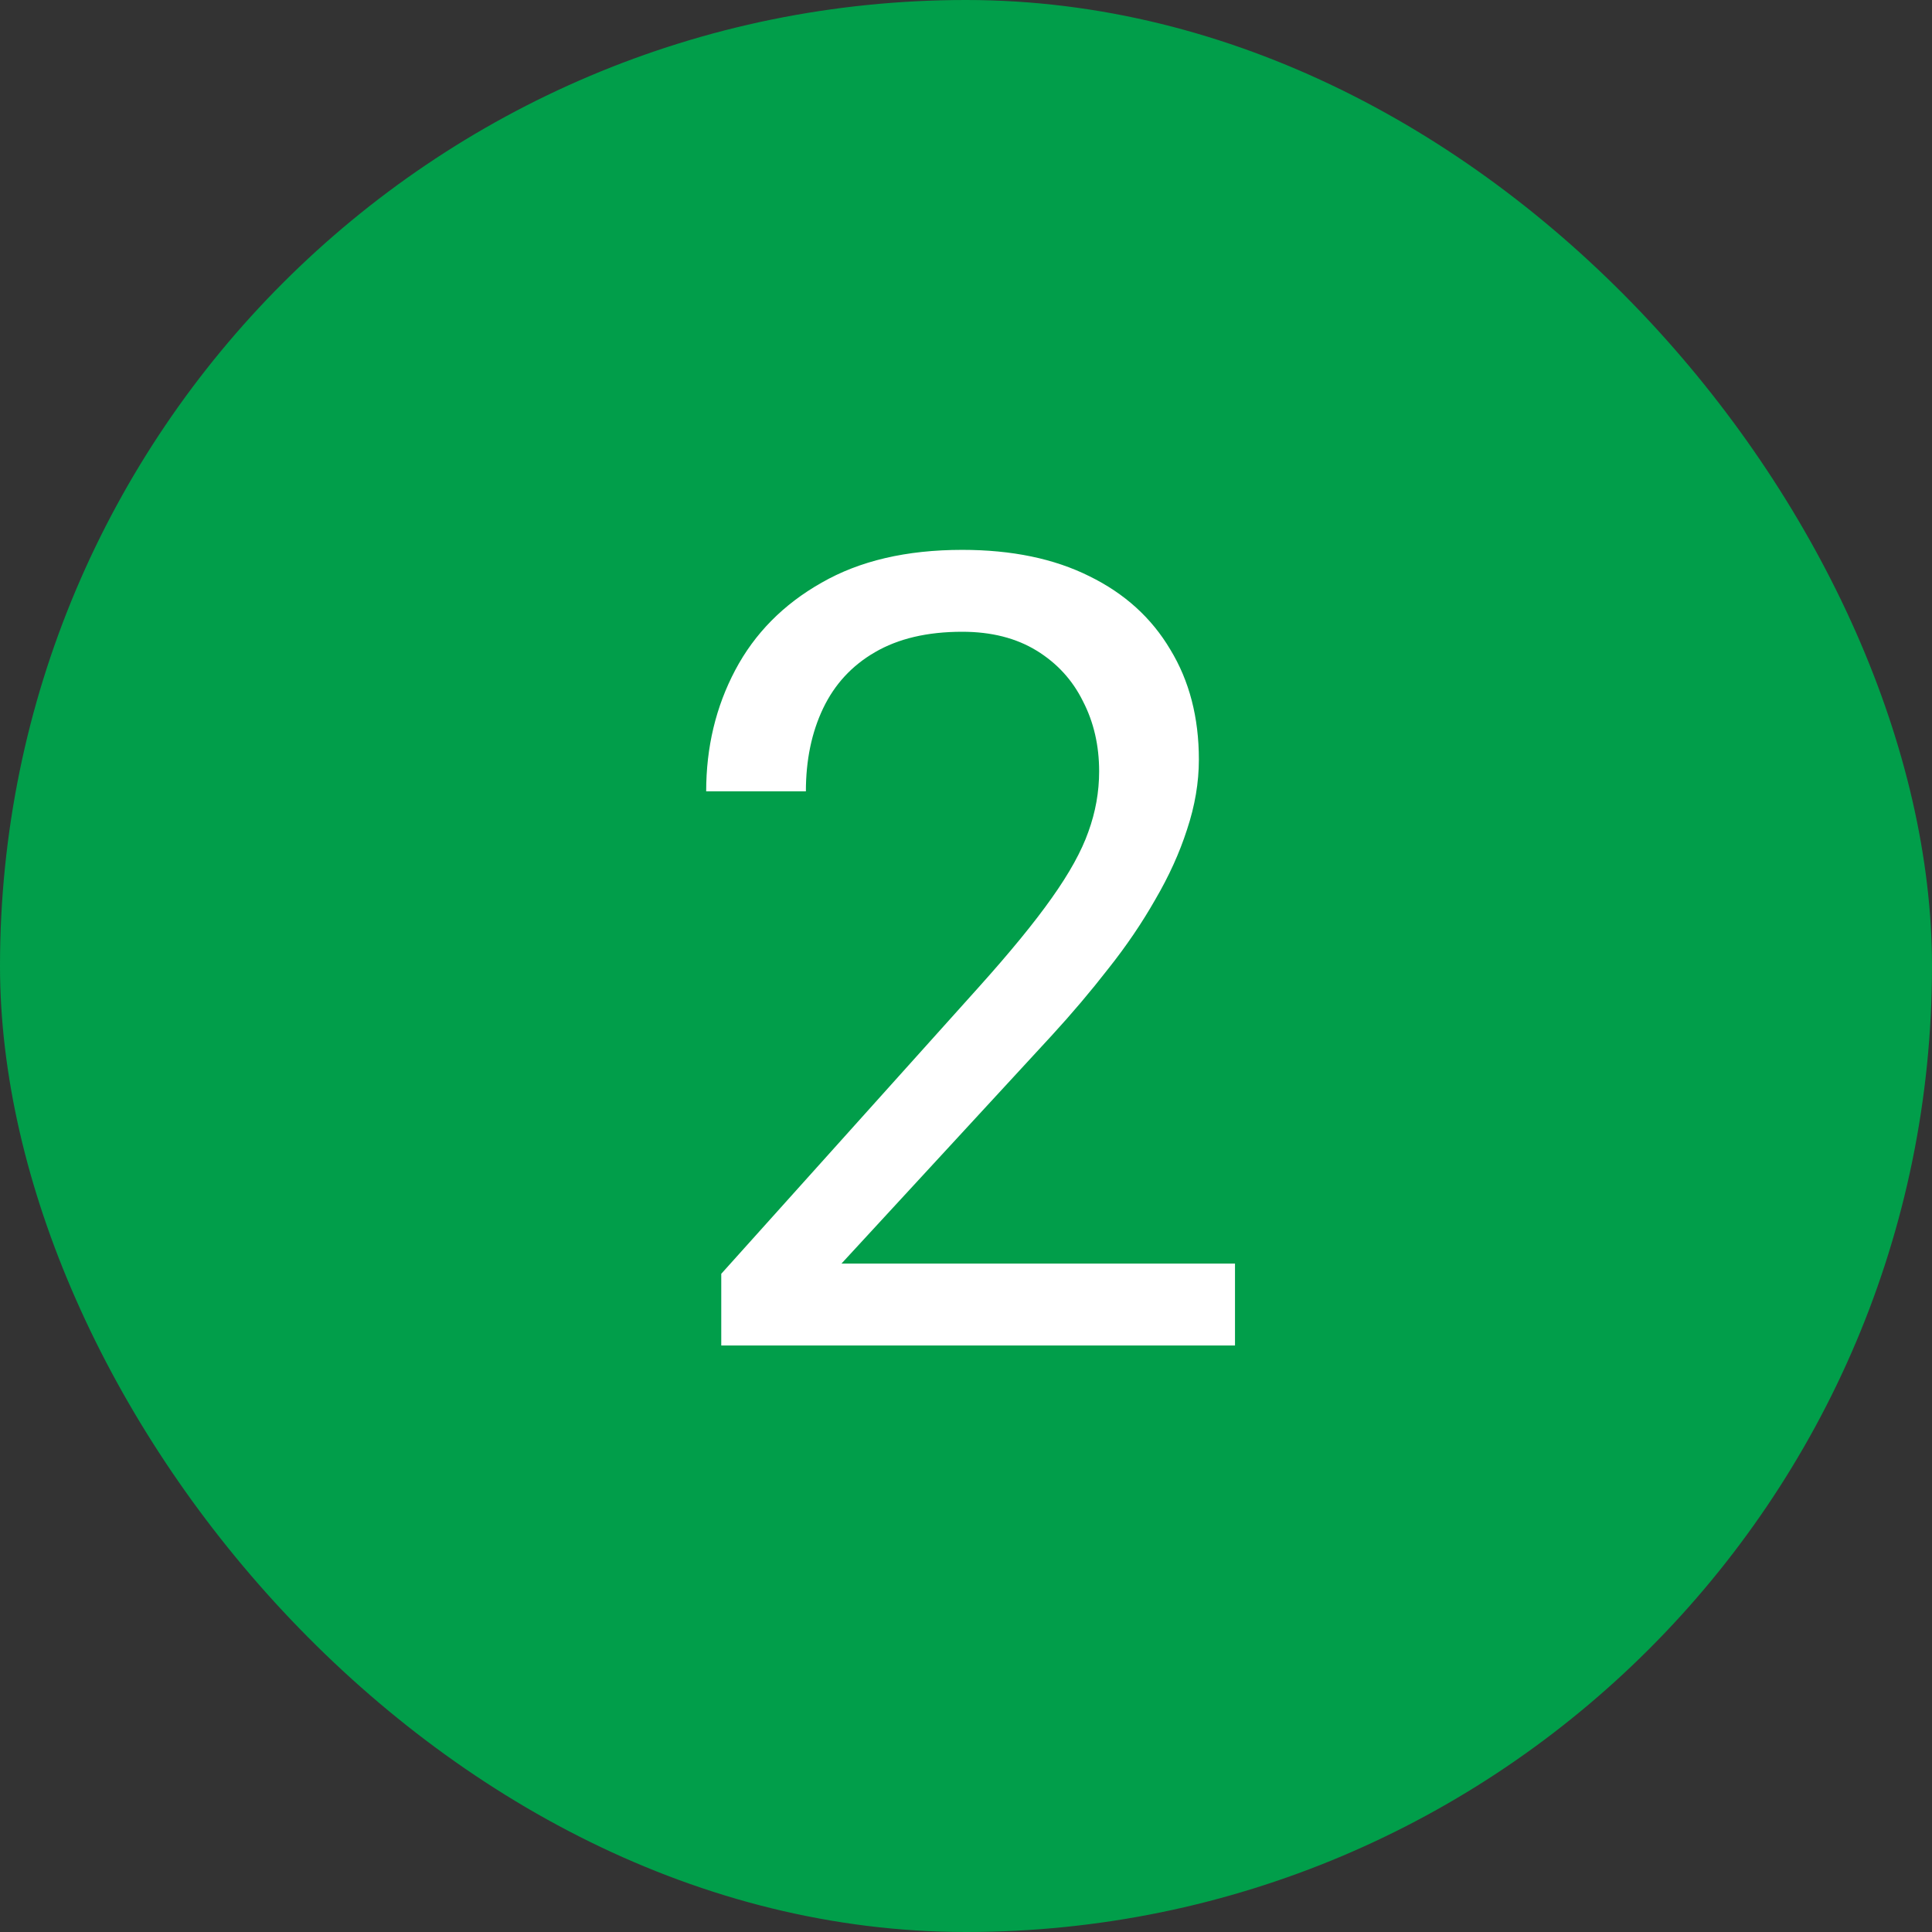
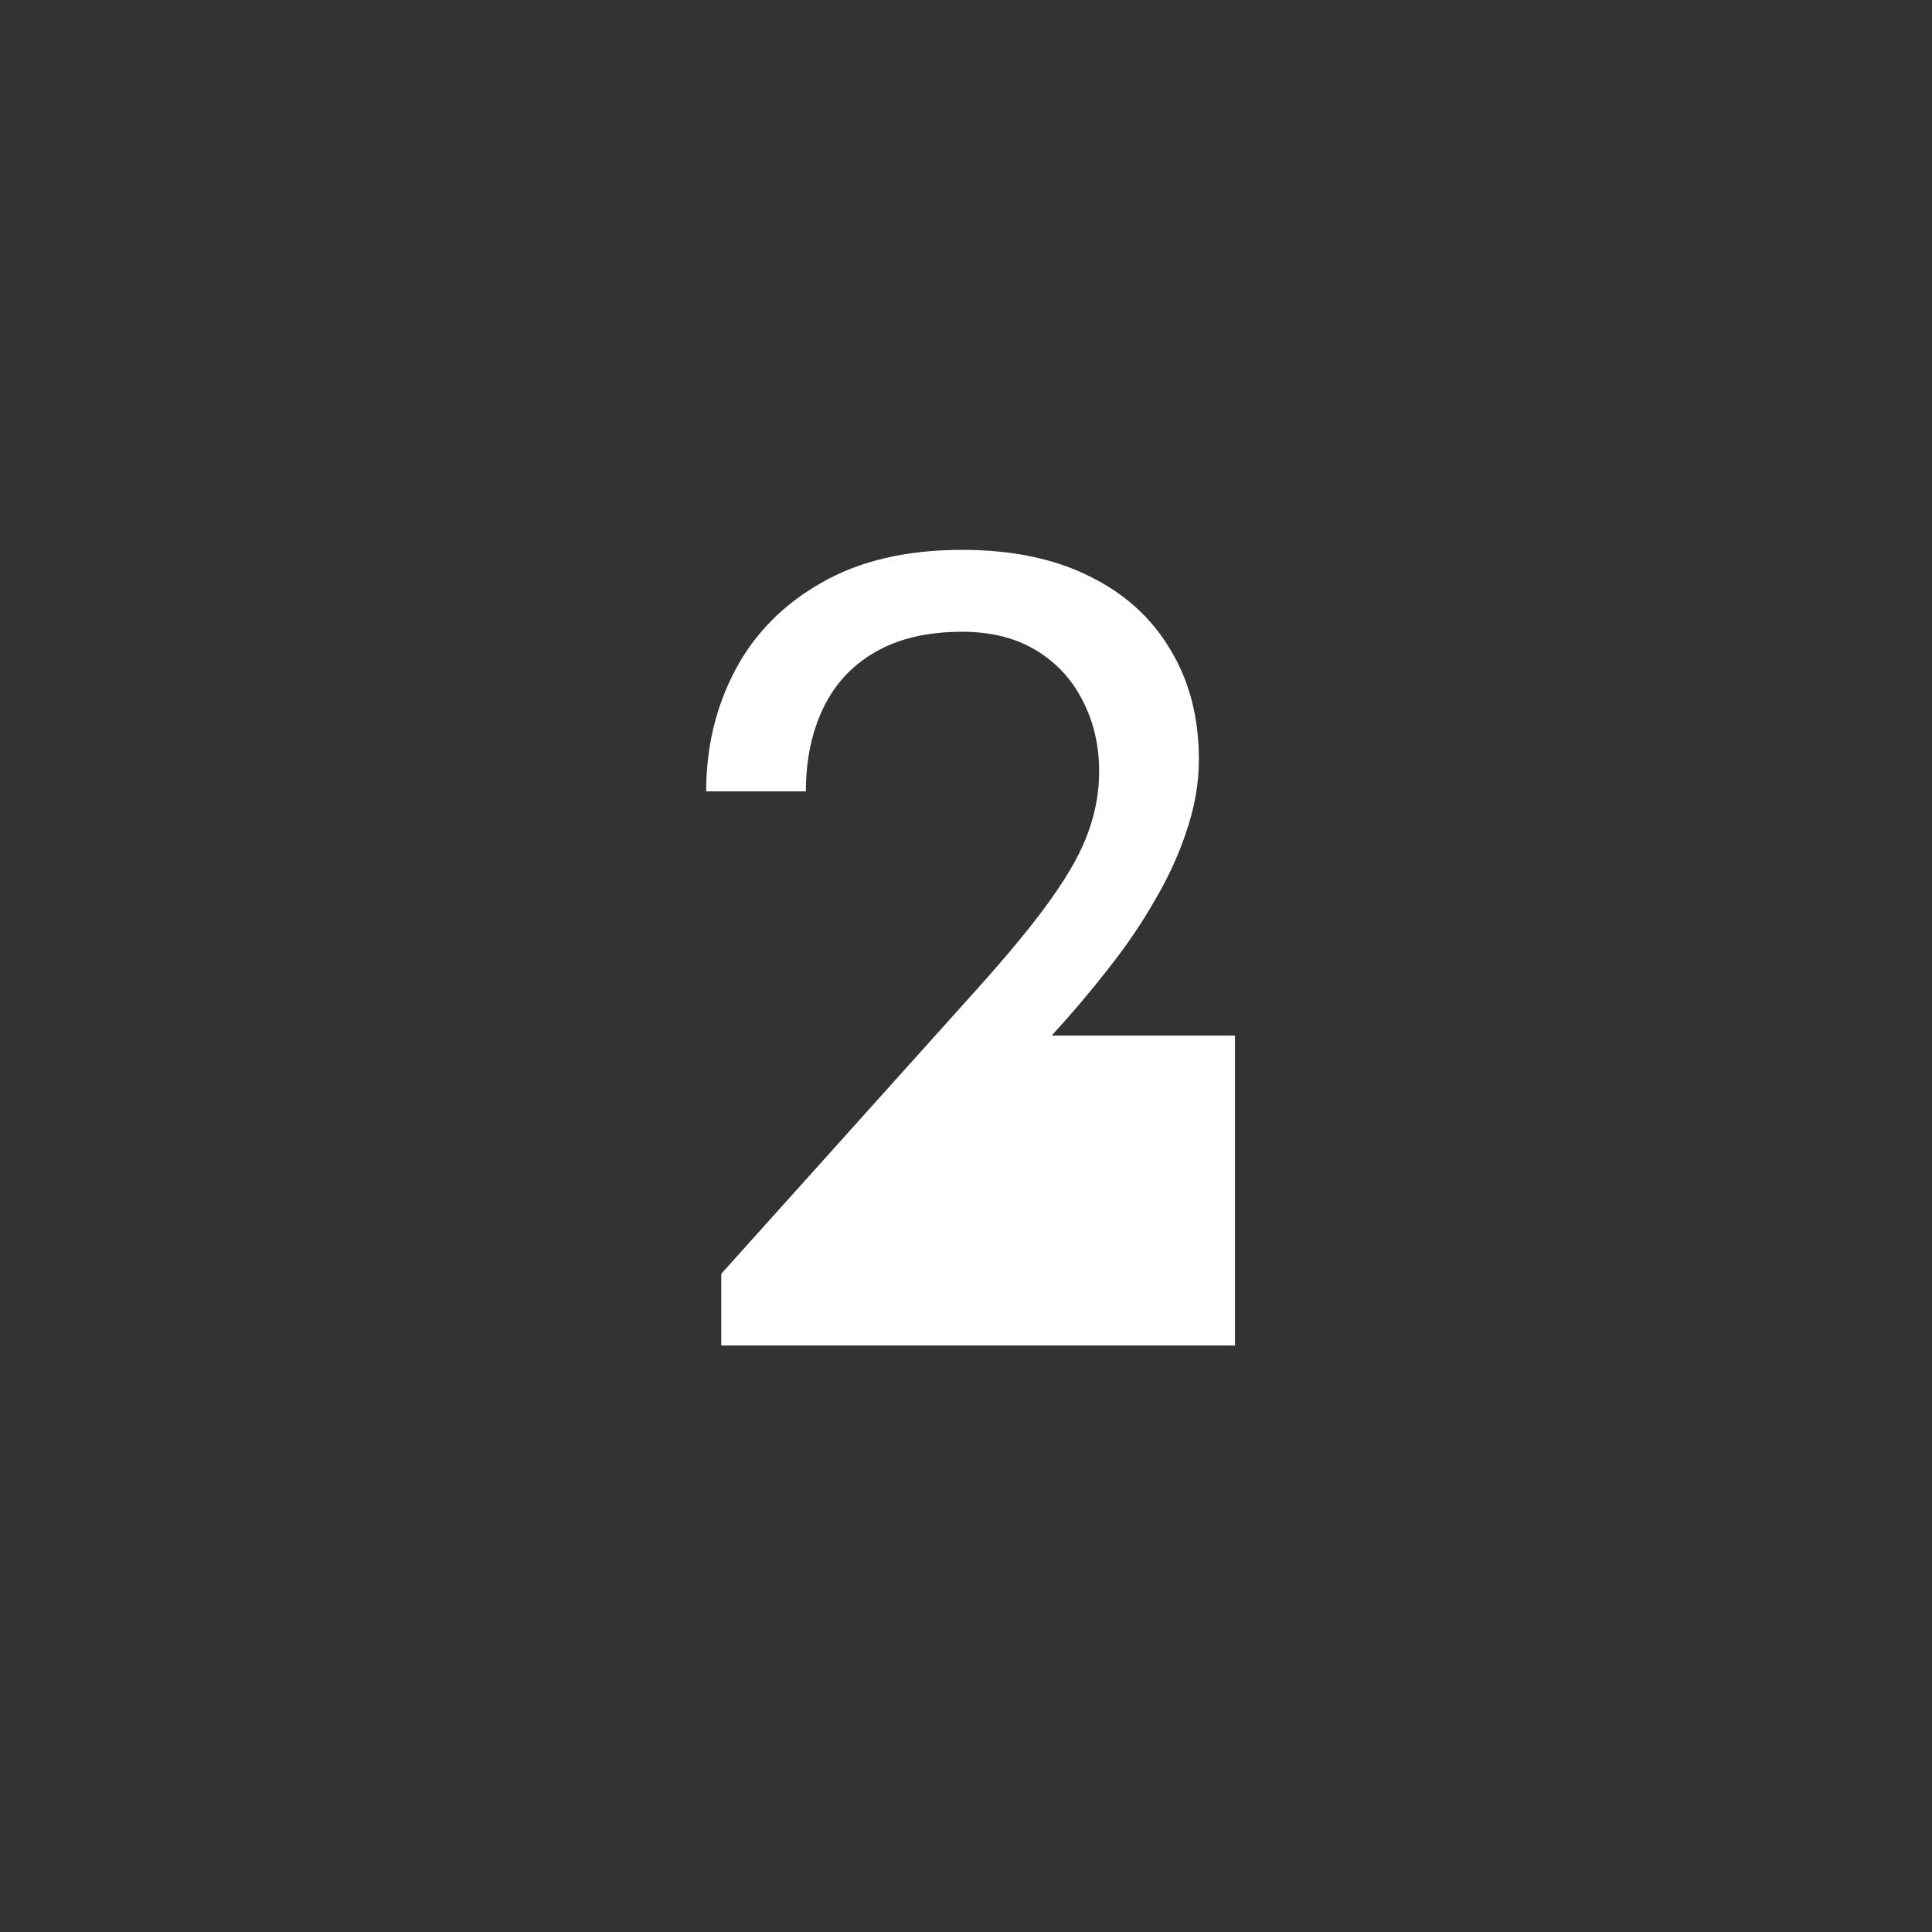
<svg xmlns="http://www.w3.org/2000/svg" width="56" height="56" viewBox="0 0 56 56" fill="none">
  <rect x="0" y="0" width="56" height="56" fill="#333333" stroke="none" />
-   <rect width="56" height="56" rx="28" fill="#019E4A" />
-   <path d="M35.797 36.625V39H20.906V36.922L28.359 28.625C29.276 27.604 29.984 26.74 30.484 26.031C30.995 25.312 31.349 24.672 31.547 24.109C31.755 23.537 31.859 22.953 31.859 22.359C31.859 21.609 31.703 20.932 31.391 20.328C31.088 19.713 30.641 19.224 30.047 18.859C29.453 18.495 28.734 18.312 27.891 18.312C26.88 18.312 26.037 18.51 25.359 18.906C24.693 19.292 24.193 19.833 23.859 20.531C23.526 21.229 23.359 22.031 23.359 22.938H20.469C20.469 21.656 20.75 20.484 21.312 19.422C21.875 18.359 22.708 17.516 23.812 16.891C24.917 16.255 26.276 15.938 27.891 15.938C29.328 15.938 30.557 16.193 31.578 16.703C32.599 17.203 33.38 17.912 33.922 18.828C34.474 19.734 34.75 20.797 34.75 22.016C34.75 22.682 34.635 23.359 34.406 24.047C34.188 24.724 33.88 25.401 33.484 26.078C33.099 26.755 32.646 27.422 32.125 28.078C31.615 28.734 31.068 29.38 30.484 30.016L24.391 36.625H35.797Z" fill="white" />
+   <path d="M35.797 36.625V39H20.906V36.922L28.359 28.625C29.276 27.604 29.984 26.74 30.484 26.031C30.995 25.312 31.349 24.672 31.547 24.109C31.755 23.537 31.859 22.953 31.859 22.359C31.859 21.609 31.703 20.932 31.391 20.328C31.088 19.713 30.641 19.224 30.047 18.859C29.453 18.495 28.734 18.312 27.891 18.312C26.88 18.312 26.037 18.51 25.359 18.906C24.693 19.292 24.193 19.833 23.859 20.531C23.526 21.229 23.359 22.031 23.359 22.938H20.469C20.469 21.656 20.75 20.484 21.312 19.422C21.875 18.359 22.708 17.516 23.812 16.891C24.917 16.255 26.276 15.938 27.891 15.938C29.328 15.938 30.557 16.193 31.578 16.703C32.599 17.203 33.38 17.912 33.922 18.828C34.474 19.734 34.75 20.797 34.75 22.016C34.75 22.682 34.635 23.359 34.406 24.047C34.188 24.724 33.88 25.401 33.484 26.078C33.099 26.755 32.646 27.422 32.125 28.078C31.615 28.734 31.068 29.38 30.484 30.016H35.797Z" fill="white" />
</svg>